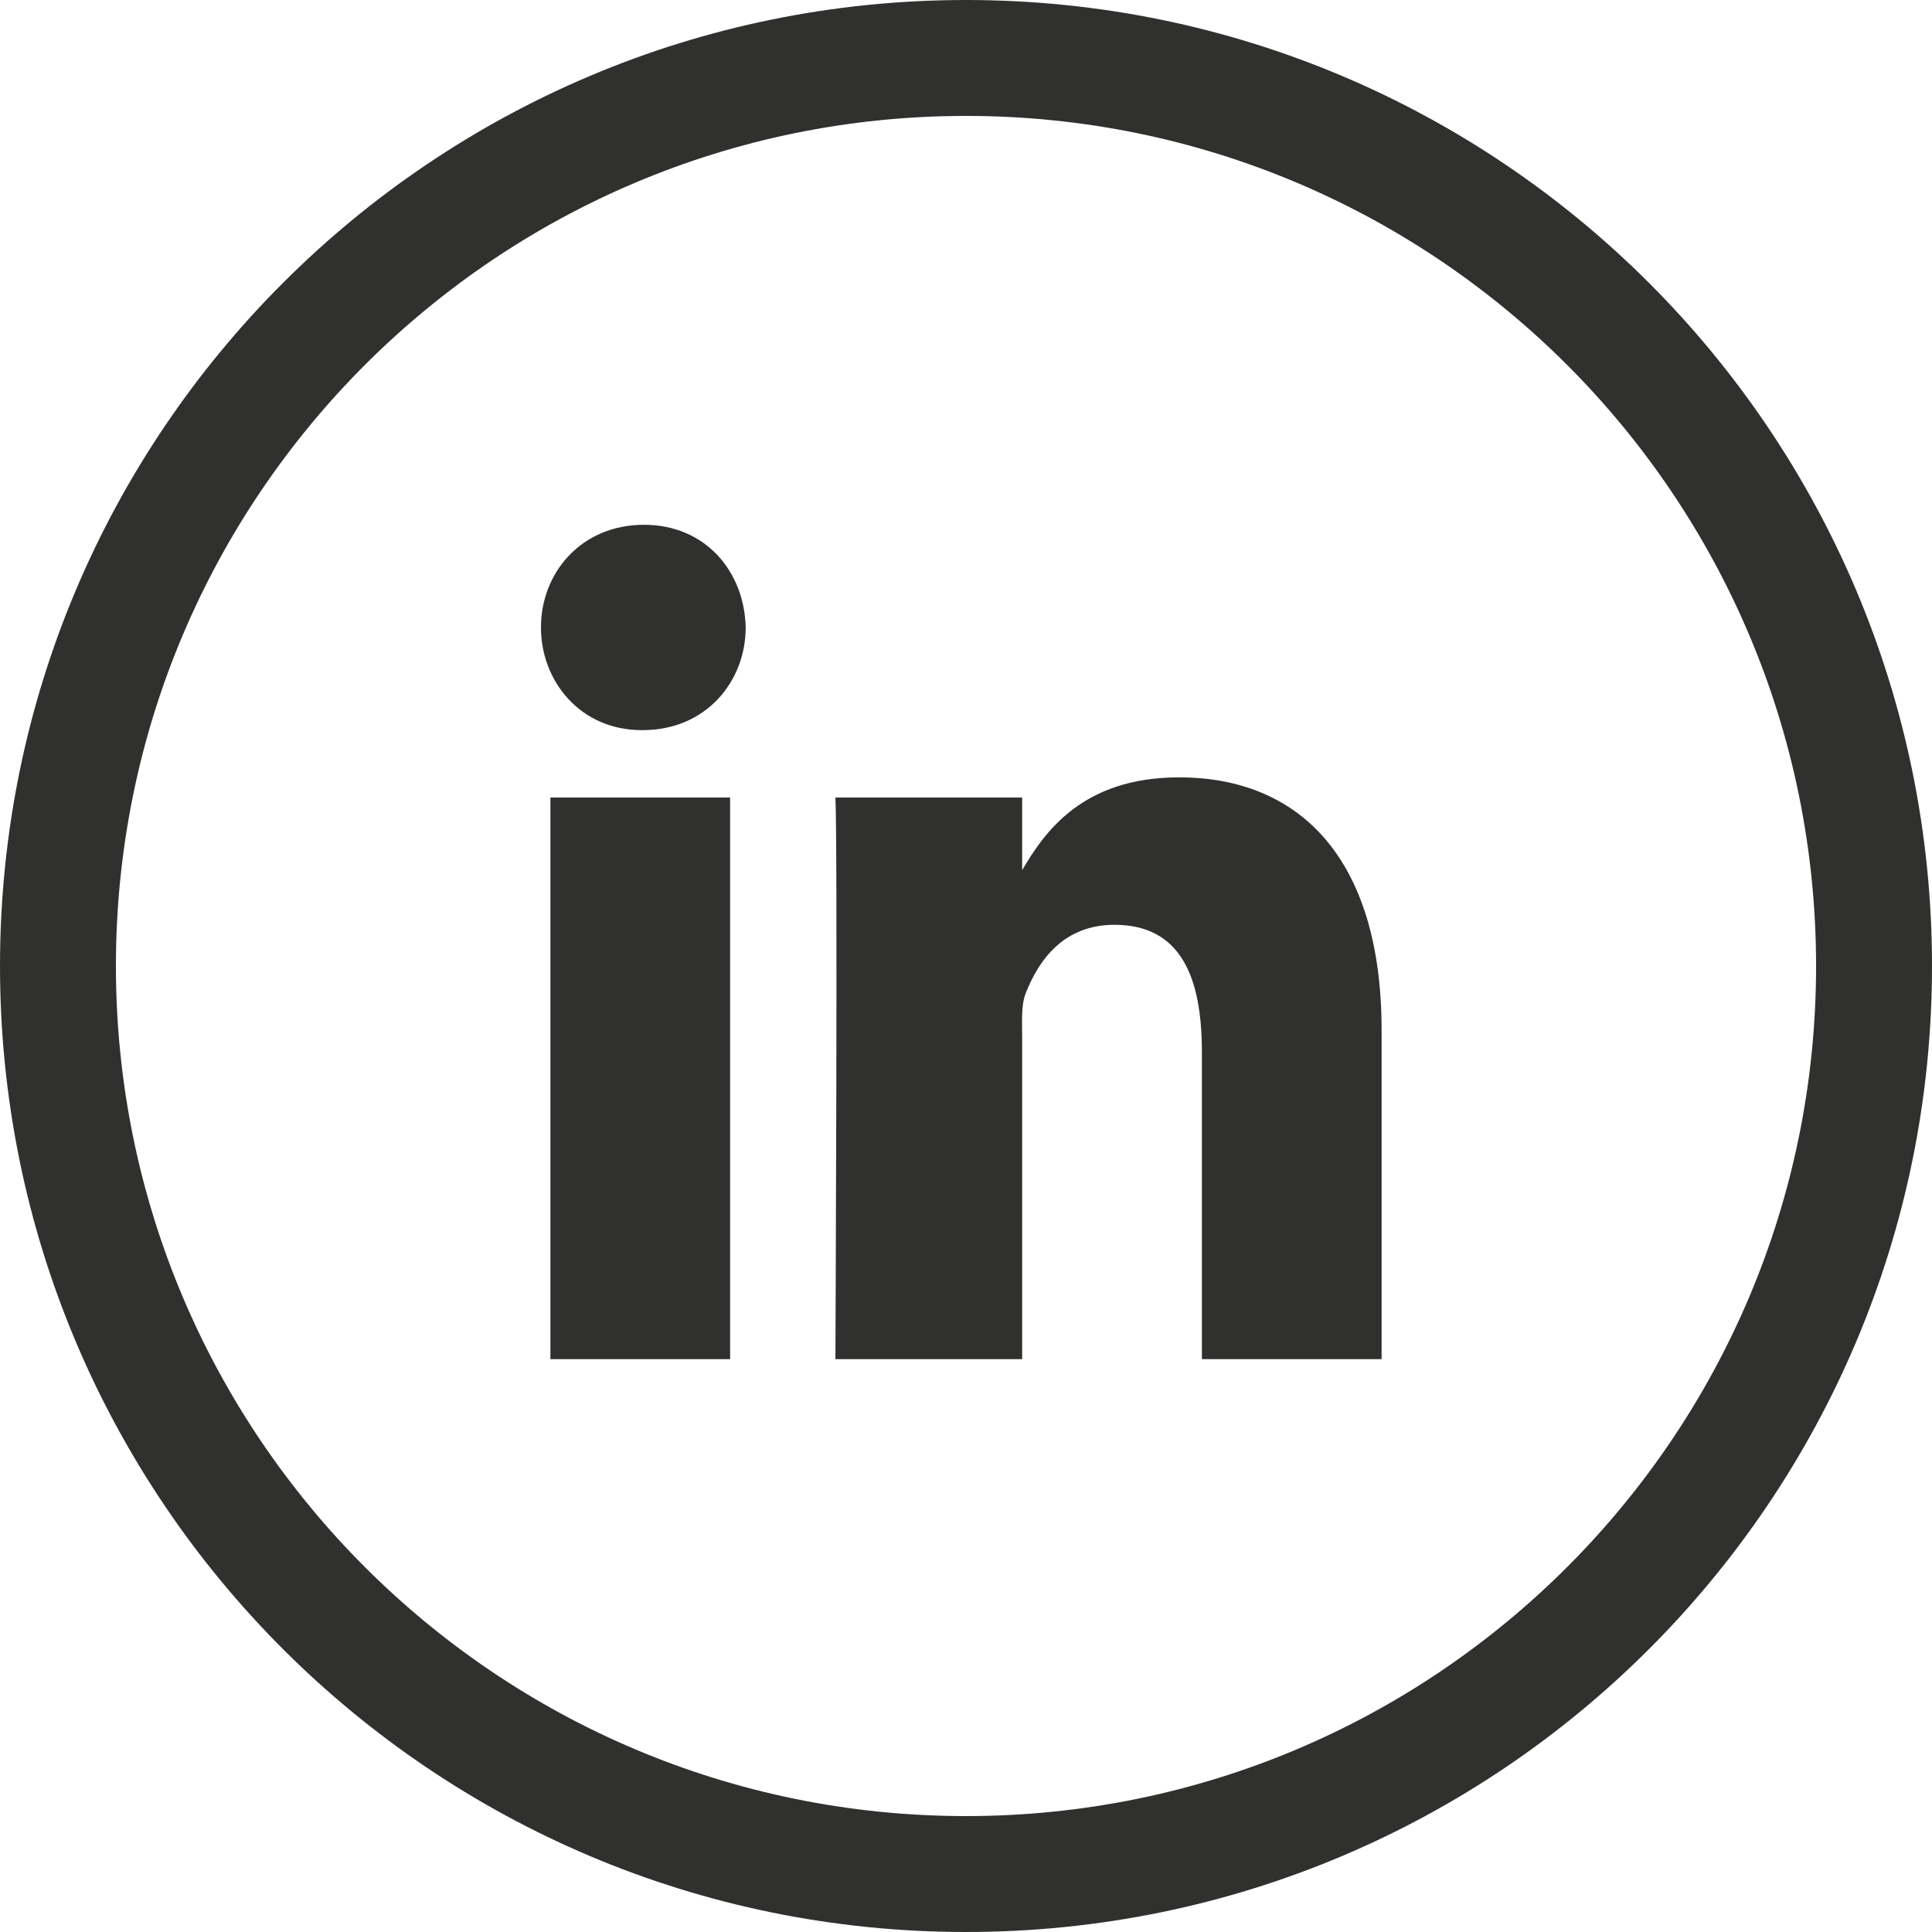
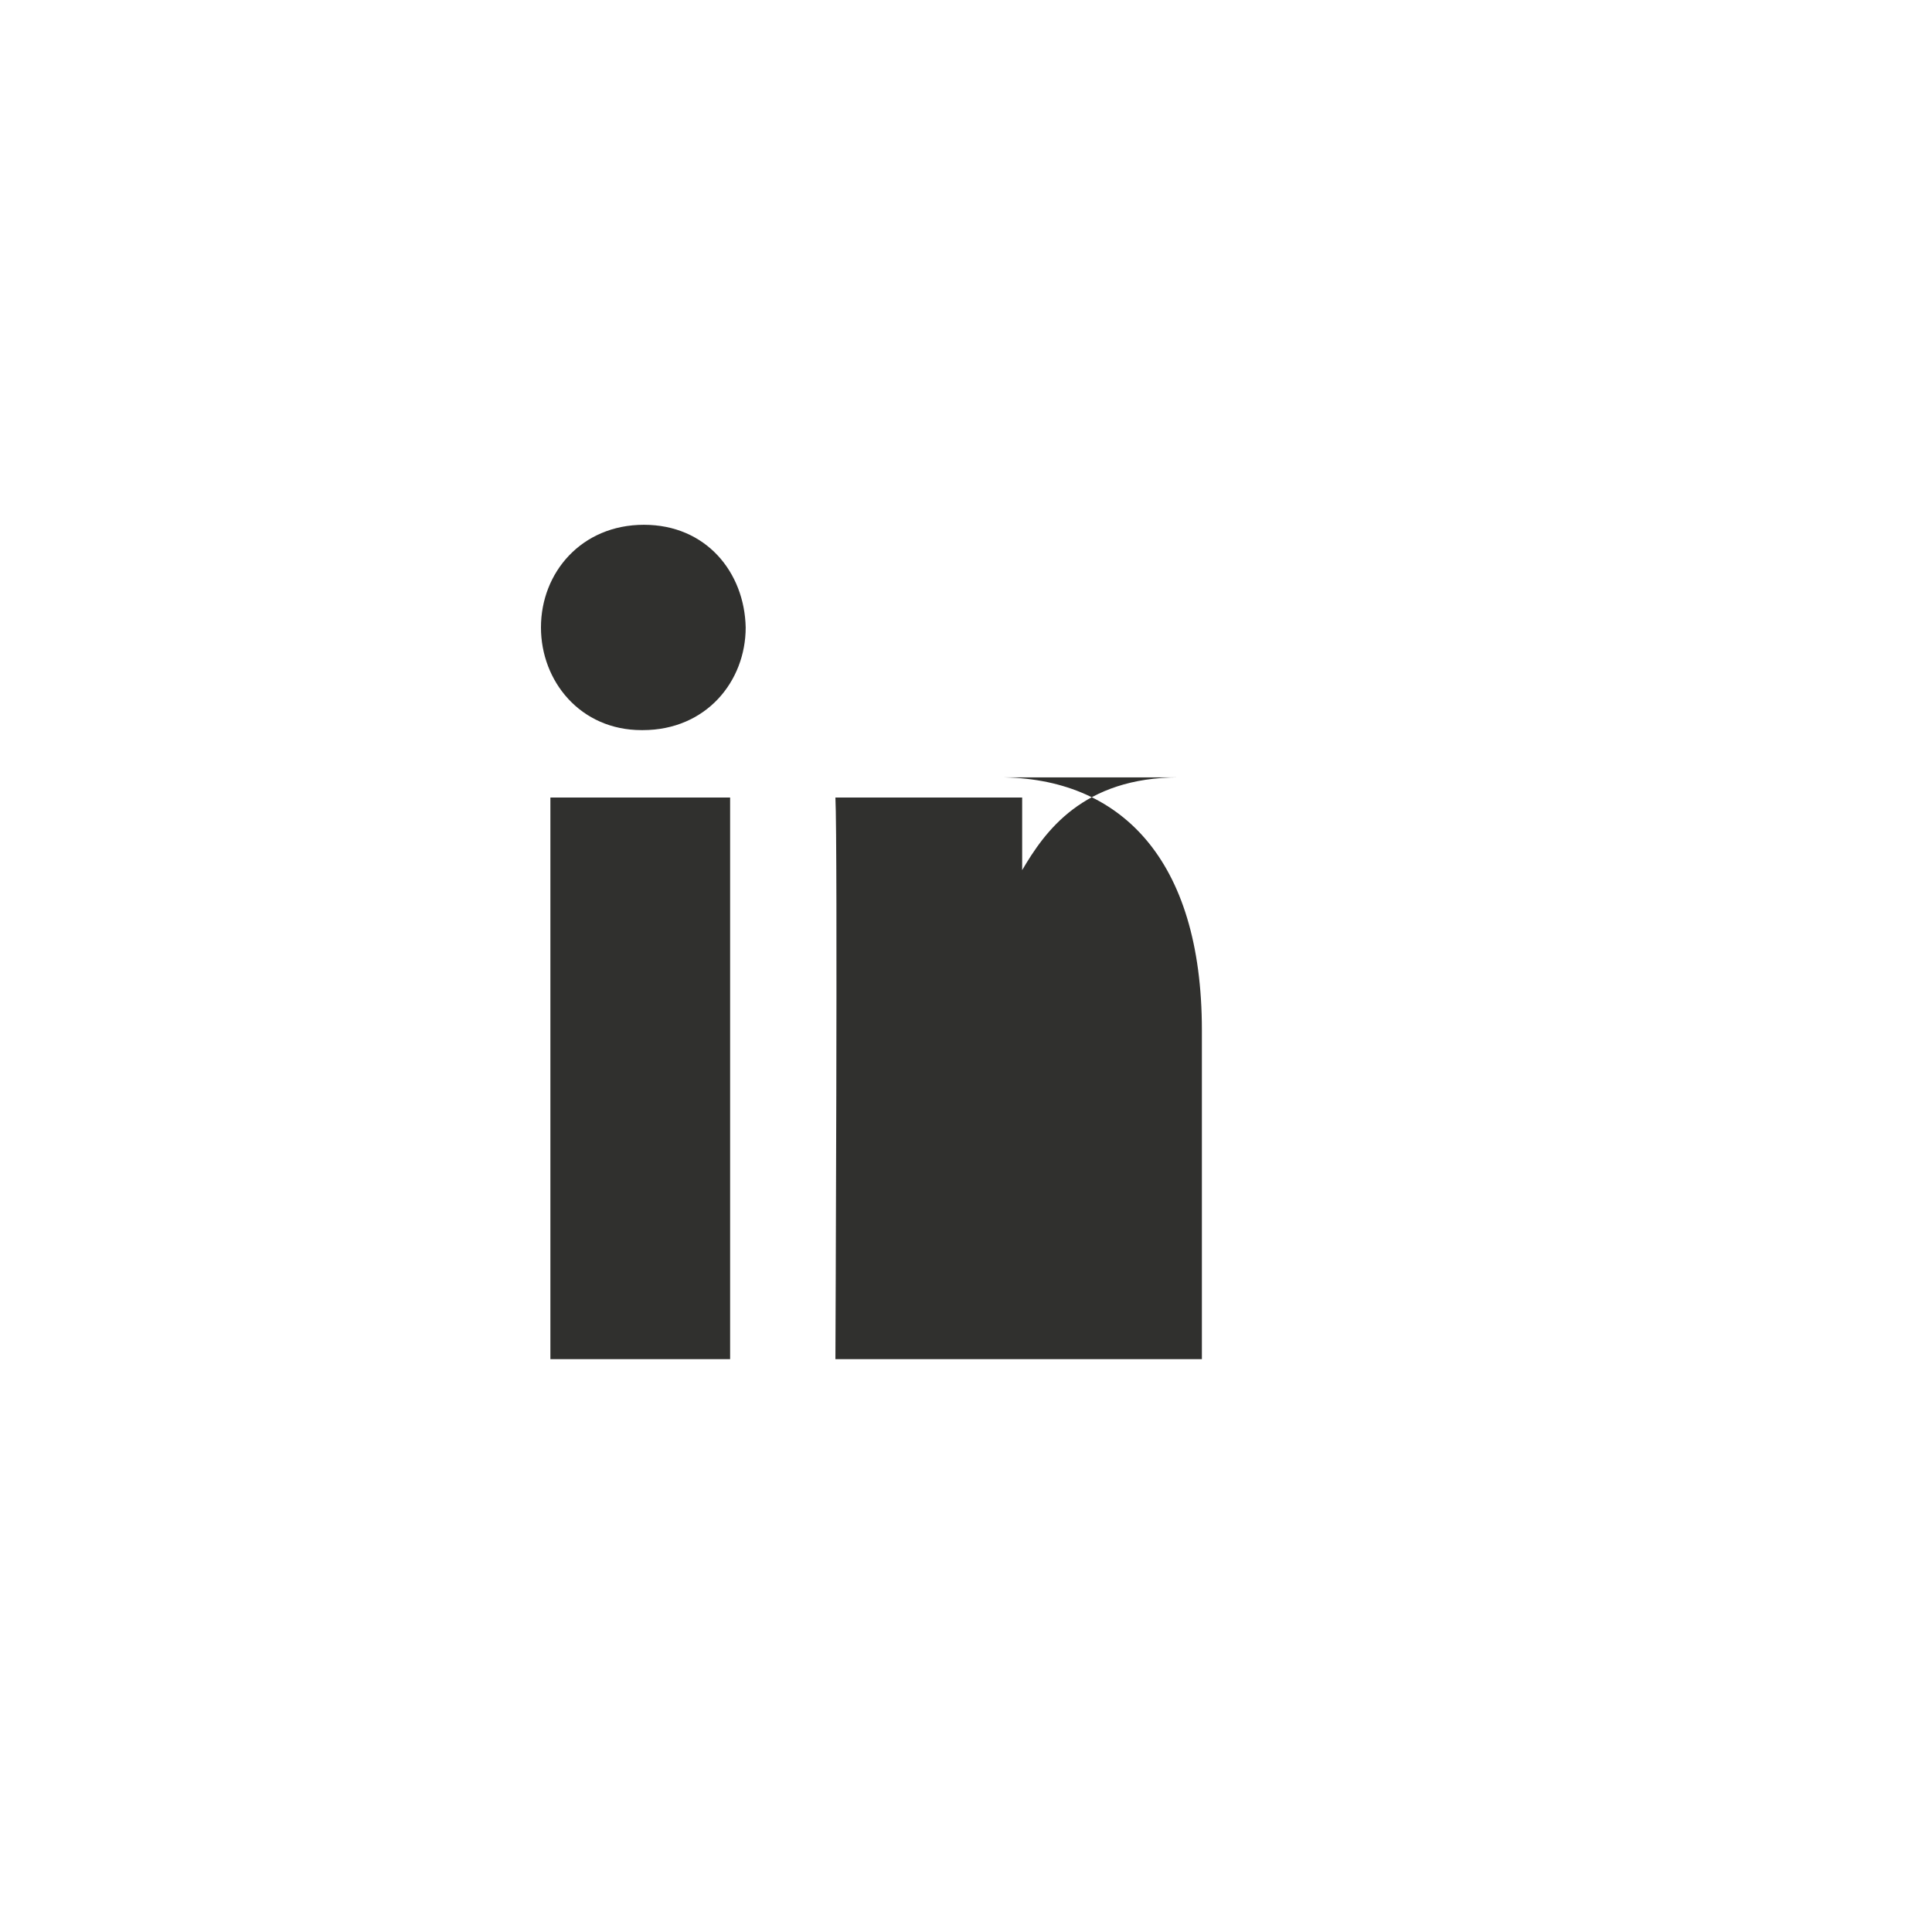
<svg xmlns="http://www.w3.org/2000/svg" width="86" height="86" viewBox="-18 -18 86 86">
-   <path fill="#30302E" d="M34.487 16.603c-4.302 0-5.987 2.427-6.987 4.13V17.5h-8.313c.106 2 0 25 0 25H27.5V28.231c0-.745-.054-1.491.161-2.027.586-1.493 1.706-3.038 3.945-3.038 2.933 0 3.894 2.292 3.894 5.653V42.5h8V27.858c0-7.68-3.684-11.255-9.013-11.255zM6.5 17.5h8v25h-8zM10.663 5.36c-2.771 0-4.583 2.117-4.583 4.569 0 2.401 1.759 4.571 4.478 4.571h.052c2.824 0 4.583-2.17 4.583-4.571-.052-2.452-1.758-4.569-4.53-4.569z" />
-   <path fill="#30302E" d="M25-18C1.252-18-18 1.252-18 25c0 23.747 19.252 43 43 43 23.747 0 43-19.253 43-43 0-23.748-19.253-43-43-43zm0 80.84C4.102 62.84-12.84 45.898-12.84 25S4.102-12.84 25-12.84 62.84 4.102 62.84 25 45.898 62.84 25 62.84z" />
+   <path fill="#30302E" d="M34.487 16.603c-4.302 0-5.987 2.427-6.987 4.13V17.5h-8.313c.106 2 0 25 0 25H27.5V28.231V42.5h8V27.858c0-7.68-3.684-11.255-9.013-11.255zM6.5 17.5h8v25h-8zM10.663 5.36c-2.771 0-4.583 2.117-4.583 4.569 0 2.401 1.759 4.571 4.478 4.571h.052c2.824 0 4.583-2.17 4.583-4.571-.052-2.452-1.758-4.569-4.53-4.569z" />
</svg>